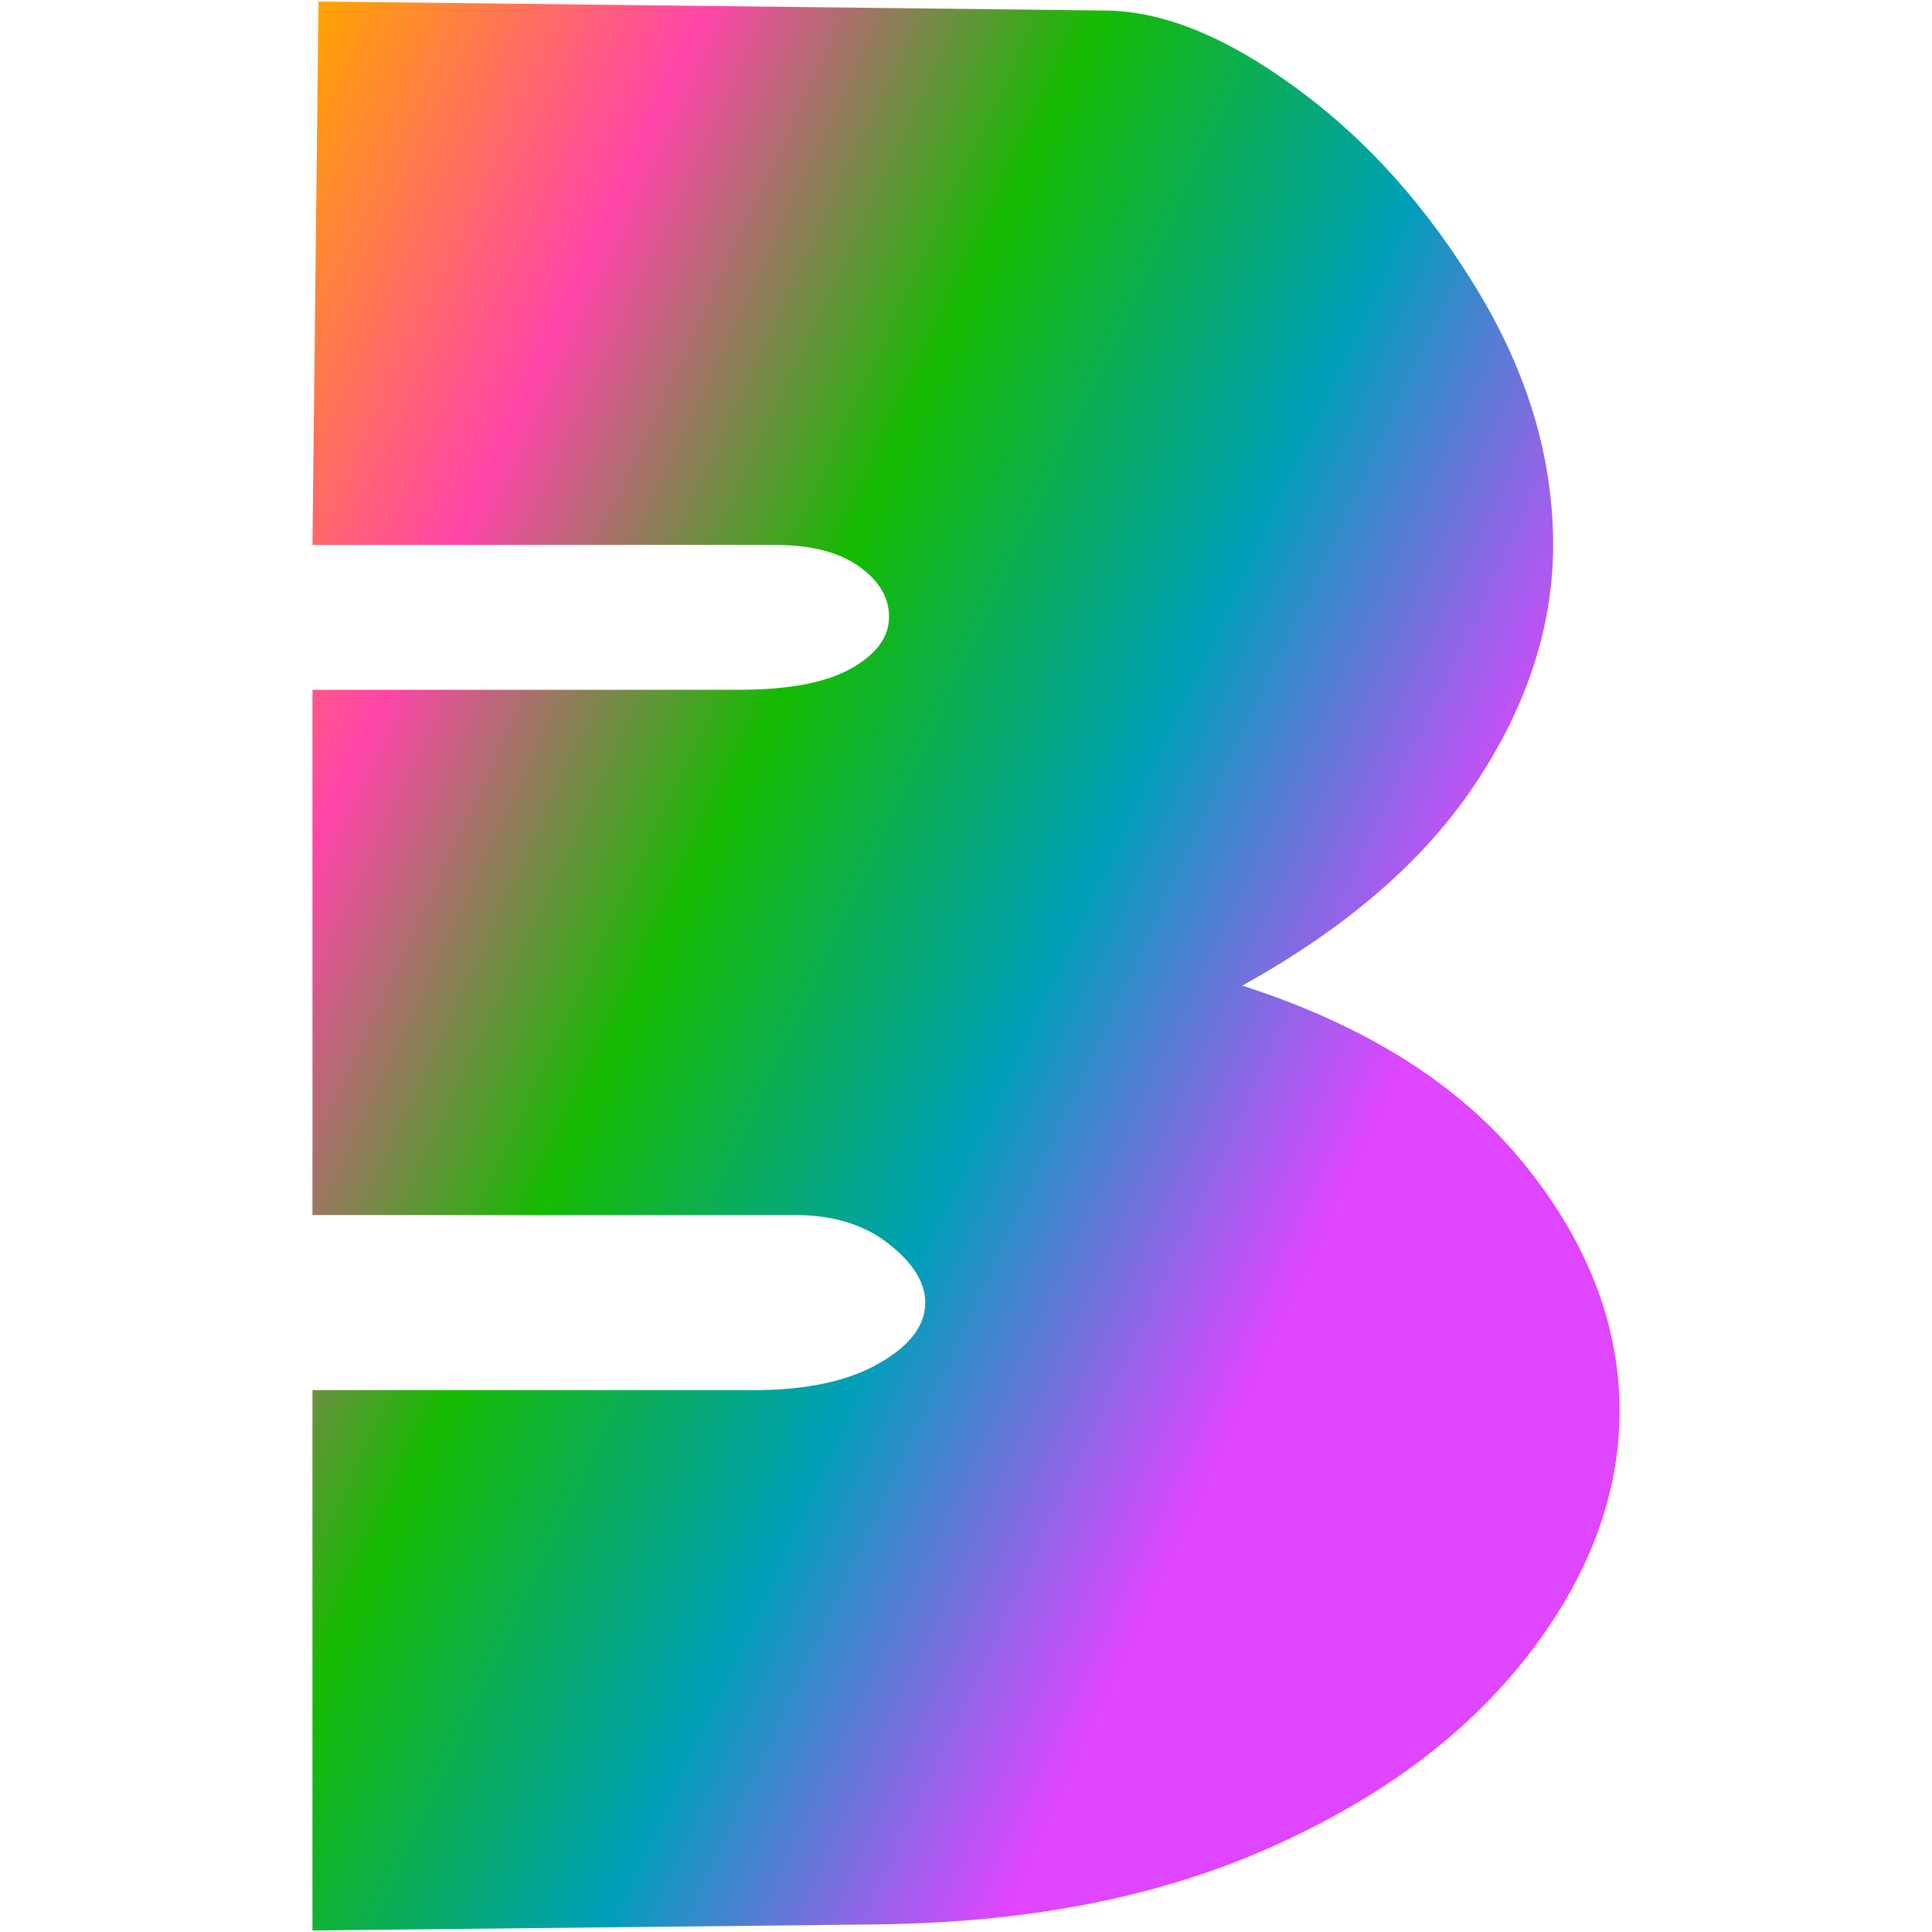
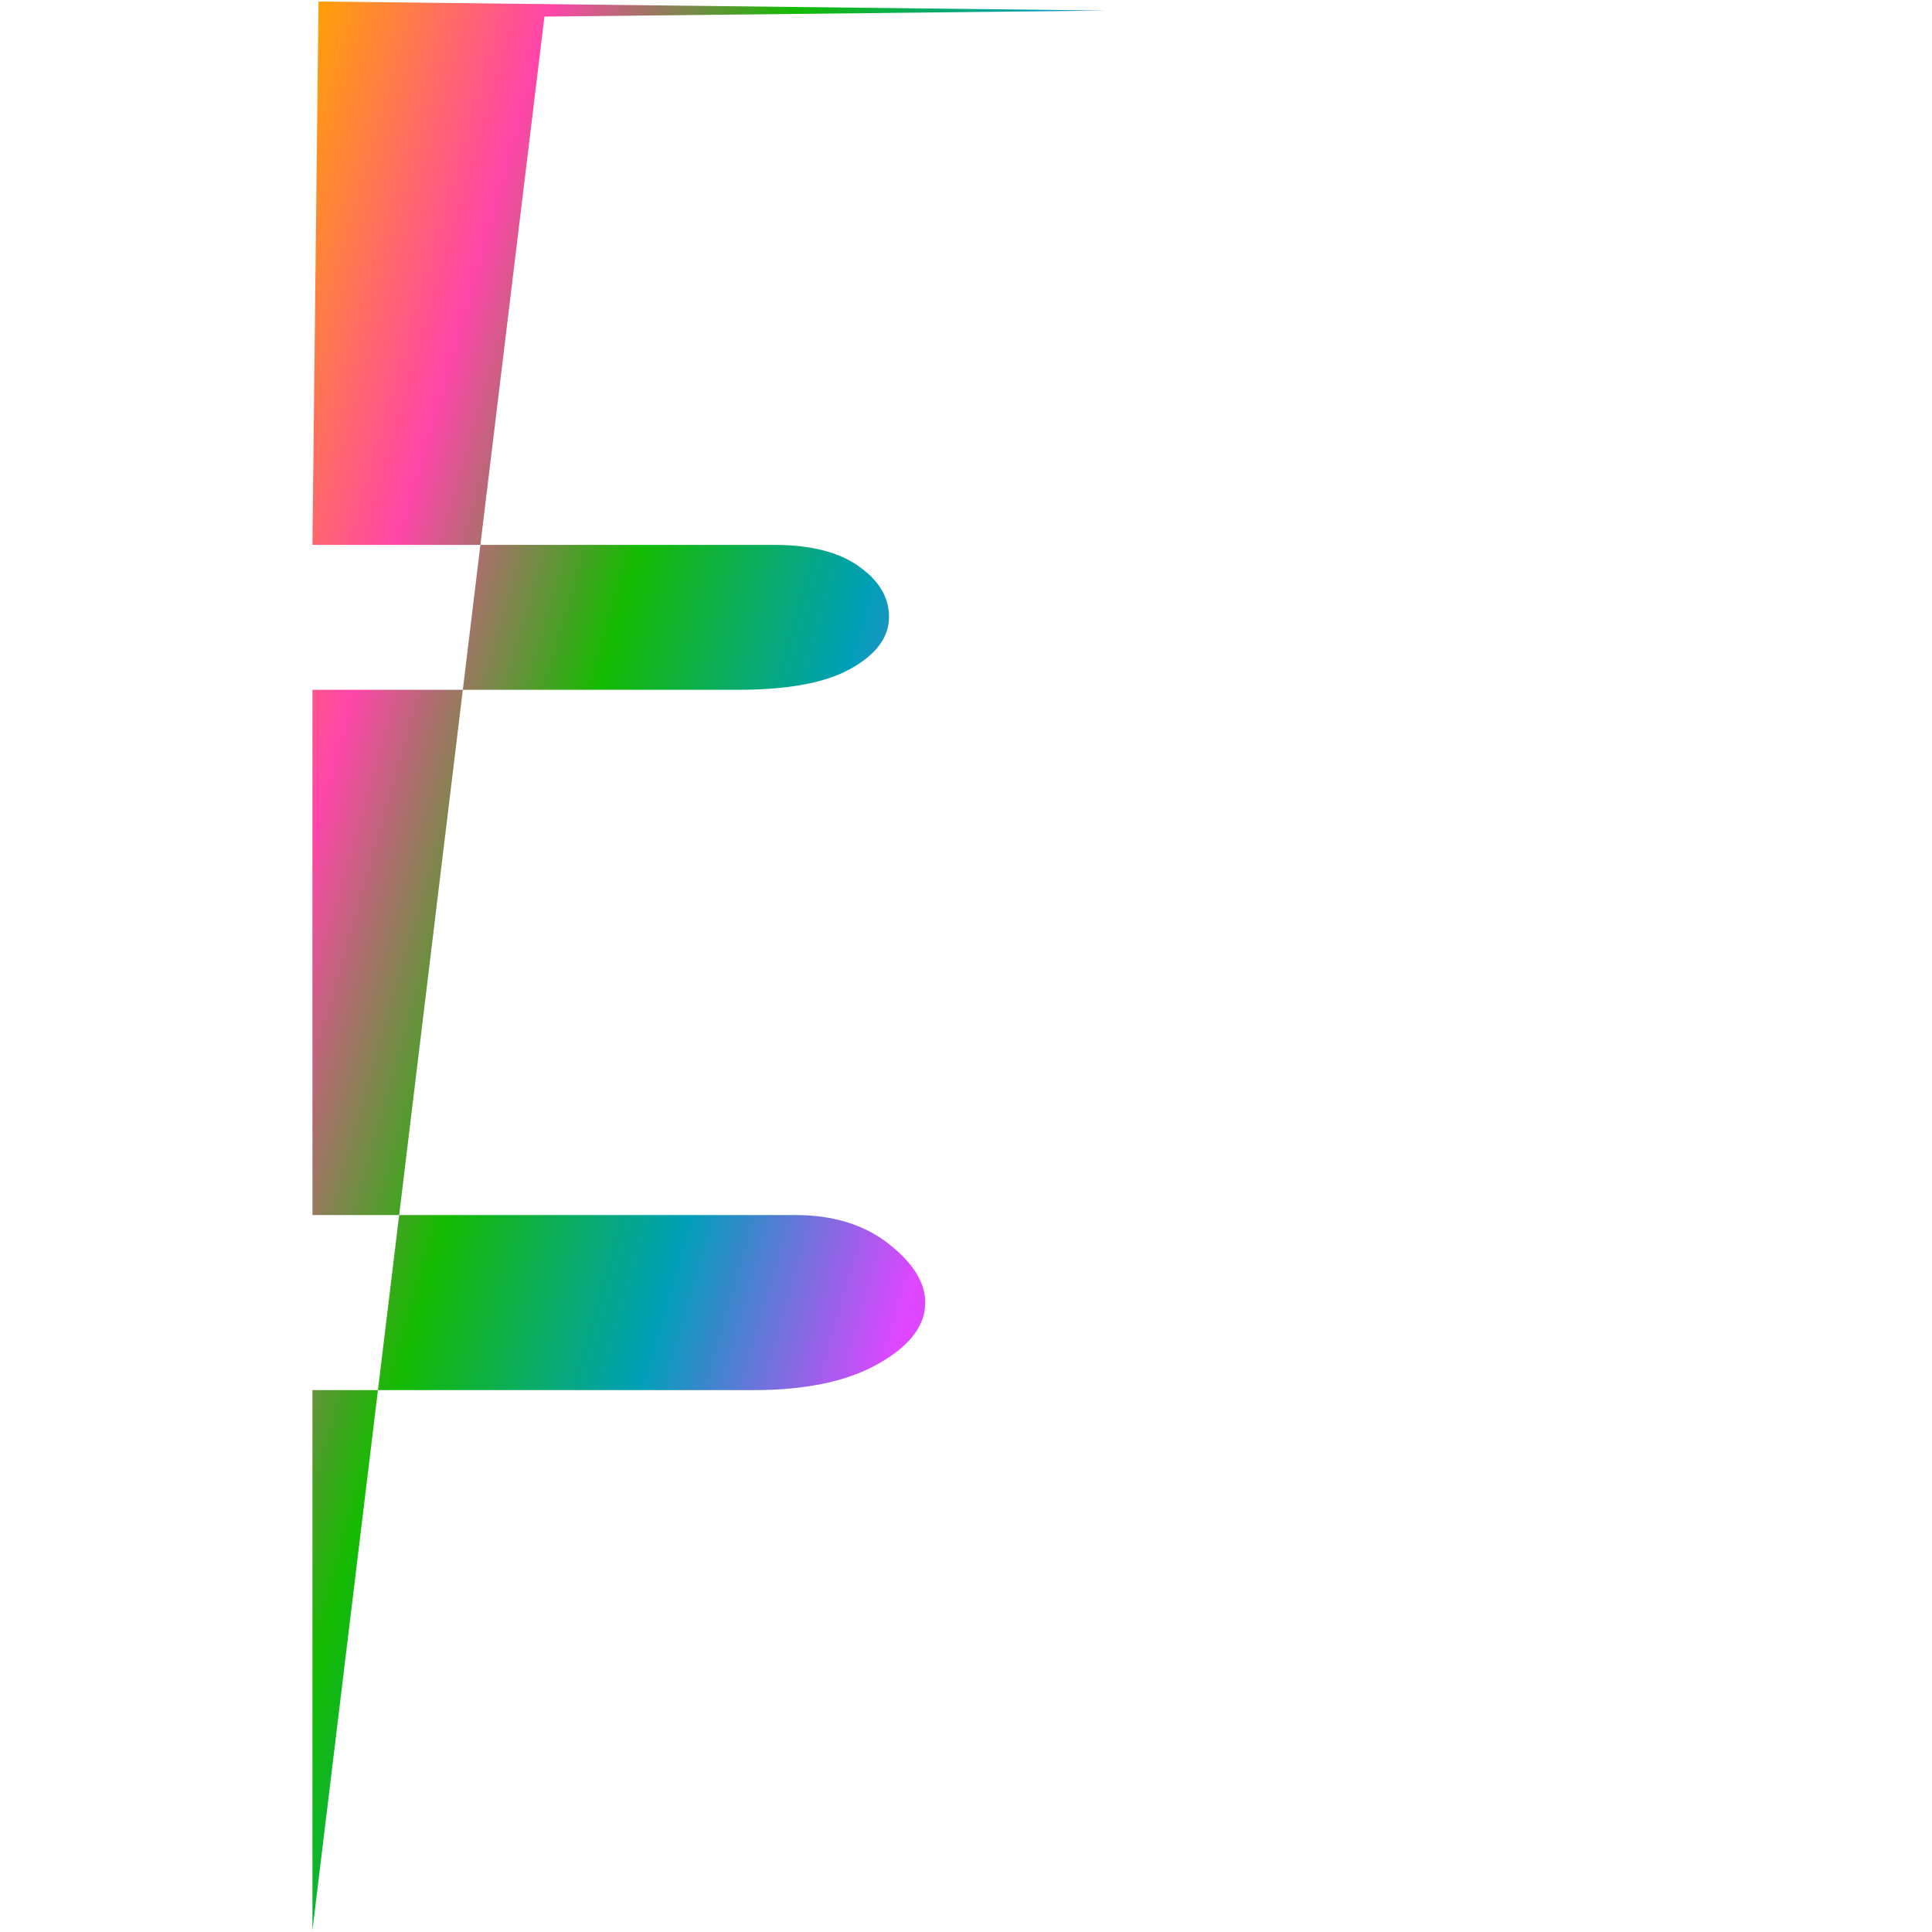
<svg xmlns="http://www.w3.org/2000/svg" viewBox="0 0 128 128">
  <defs>
    <linearGradient id="GrdG" gradientTransform="rotate(35)">
      <stop offset="0%" stop-color="#ffa400" />
      <stop offset="25%" stop-color="#ff45a9" />
      <stop offset="50%" stop-color="#14bb00" />
      <stop offset="75%" stop-color="#009fb9" />
      <stop offset="100%" stop-color="#de46ff" />
    </linearGradient>
    <style type="text/css">@keyframes la{100% {filter:hue-rotate(360deg)}}.a {animation:la 5s infinite linear}</style>
  </defs>
-   <path class="a" fill="url(#GrdG)" d="M20.7 127.9l0 -35.8 29.2 0c3.53,0 6.3,-0.6 8.33,-1.77 2.04,-1.16 3.07,-2.5 3.07,-4.03 0,-1.33 -0.81,-2.63 -2.43,-3.9 -1.61,-1.26 -3.67,-1.9 -6.17,-1.9l-32 0 0 -34.8 28.2 0c3.27,0 5.78,-0.45 7.47,-1.4 1.7,-0.95 2.53,-2.1 2.53,-3.43 0,-1.3 -0.66,-2.41 -2.03,-3.37 -1.33,-0.94 -3.2,-1.4 -5.6,-1.4l-30.57 0 0.4 -36 52.2 0.6c3.73,0.04 7.93,1.71 12.63,5.17 4.7,3.44 8.69,7.94 12,13.43 3.32,5.51 4.97,11.1 4.97,16.8 0,5.33 -1.68,10.56 -5.07,15.7 -3.37,5.12 -8.53,9.63 -15.53,13.5 8.2,2.63 14.43,6.57 18.67,11.8 4.22,5.2 6.33,10.67 6.33,16.37 0,5.63 -2.06,11.07 -6.17,16.33 -4.12,5.27 -9.93,9.54 -17.43,12.8 -7.53,3.27 -16.1,4.8 -25.77,4.9l-37.23 0.4z" />
+   <path class="a" fill="url(#GrdG)" d="M20.7 127.9l0 -35.8 29.2 0c3.53,0 6.3,-0.6 8.33,-1.77 2.04,-1.16 3.07,-2.5 3.07,-4.03 0,-1.33 -0.81,-2.63 -2.43,-3.9 -1.61,-1.26 -3.67,-1.9 -6.17,-1.9l-32 0 0 -34.8 28.2 0c3.27,0 5.78,-0.45 7.47,-1.4 1.7,-0.95 2.53,-2.1 2.53,-3.43 0,-1.3 -0.66,-2.41 -2.03,-3.37 -1.33,-0.94 -3.2,-1.4 -5.6,-1.4l-30.57 0 0.4 -36 52.2 0.6l-37.23 0.4z" />
</svg>